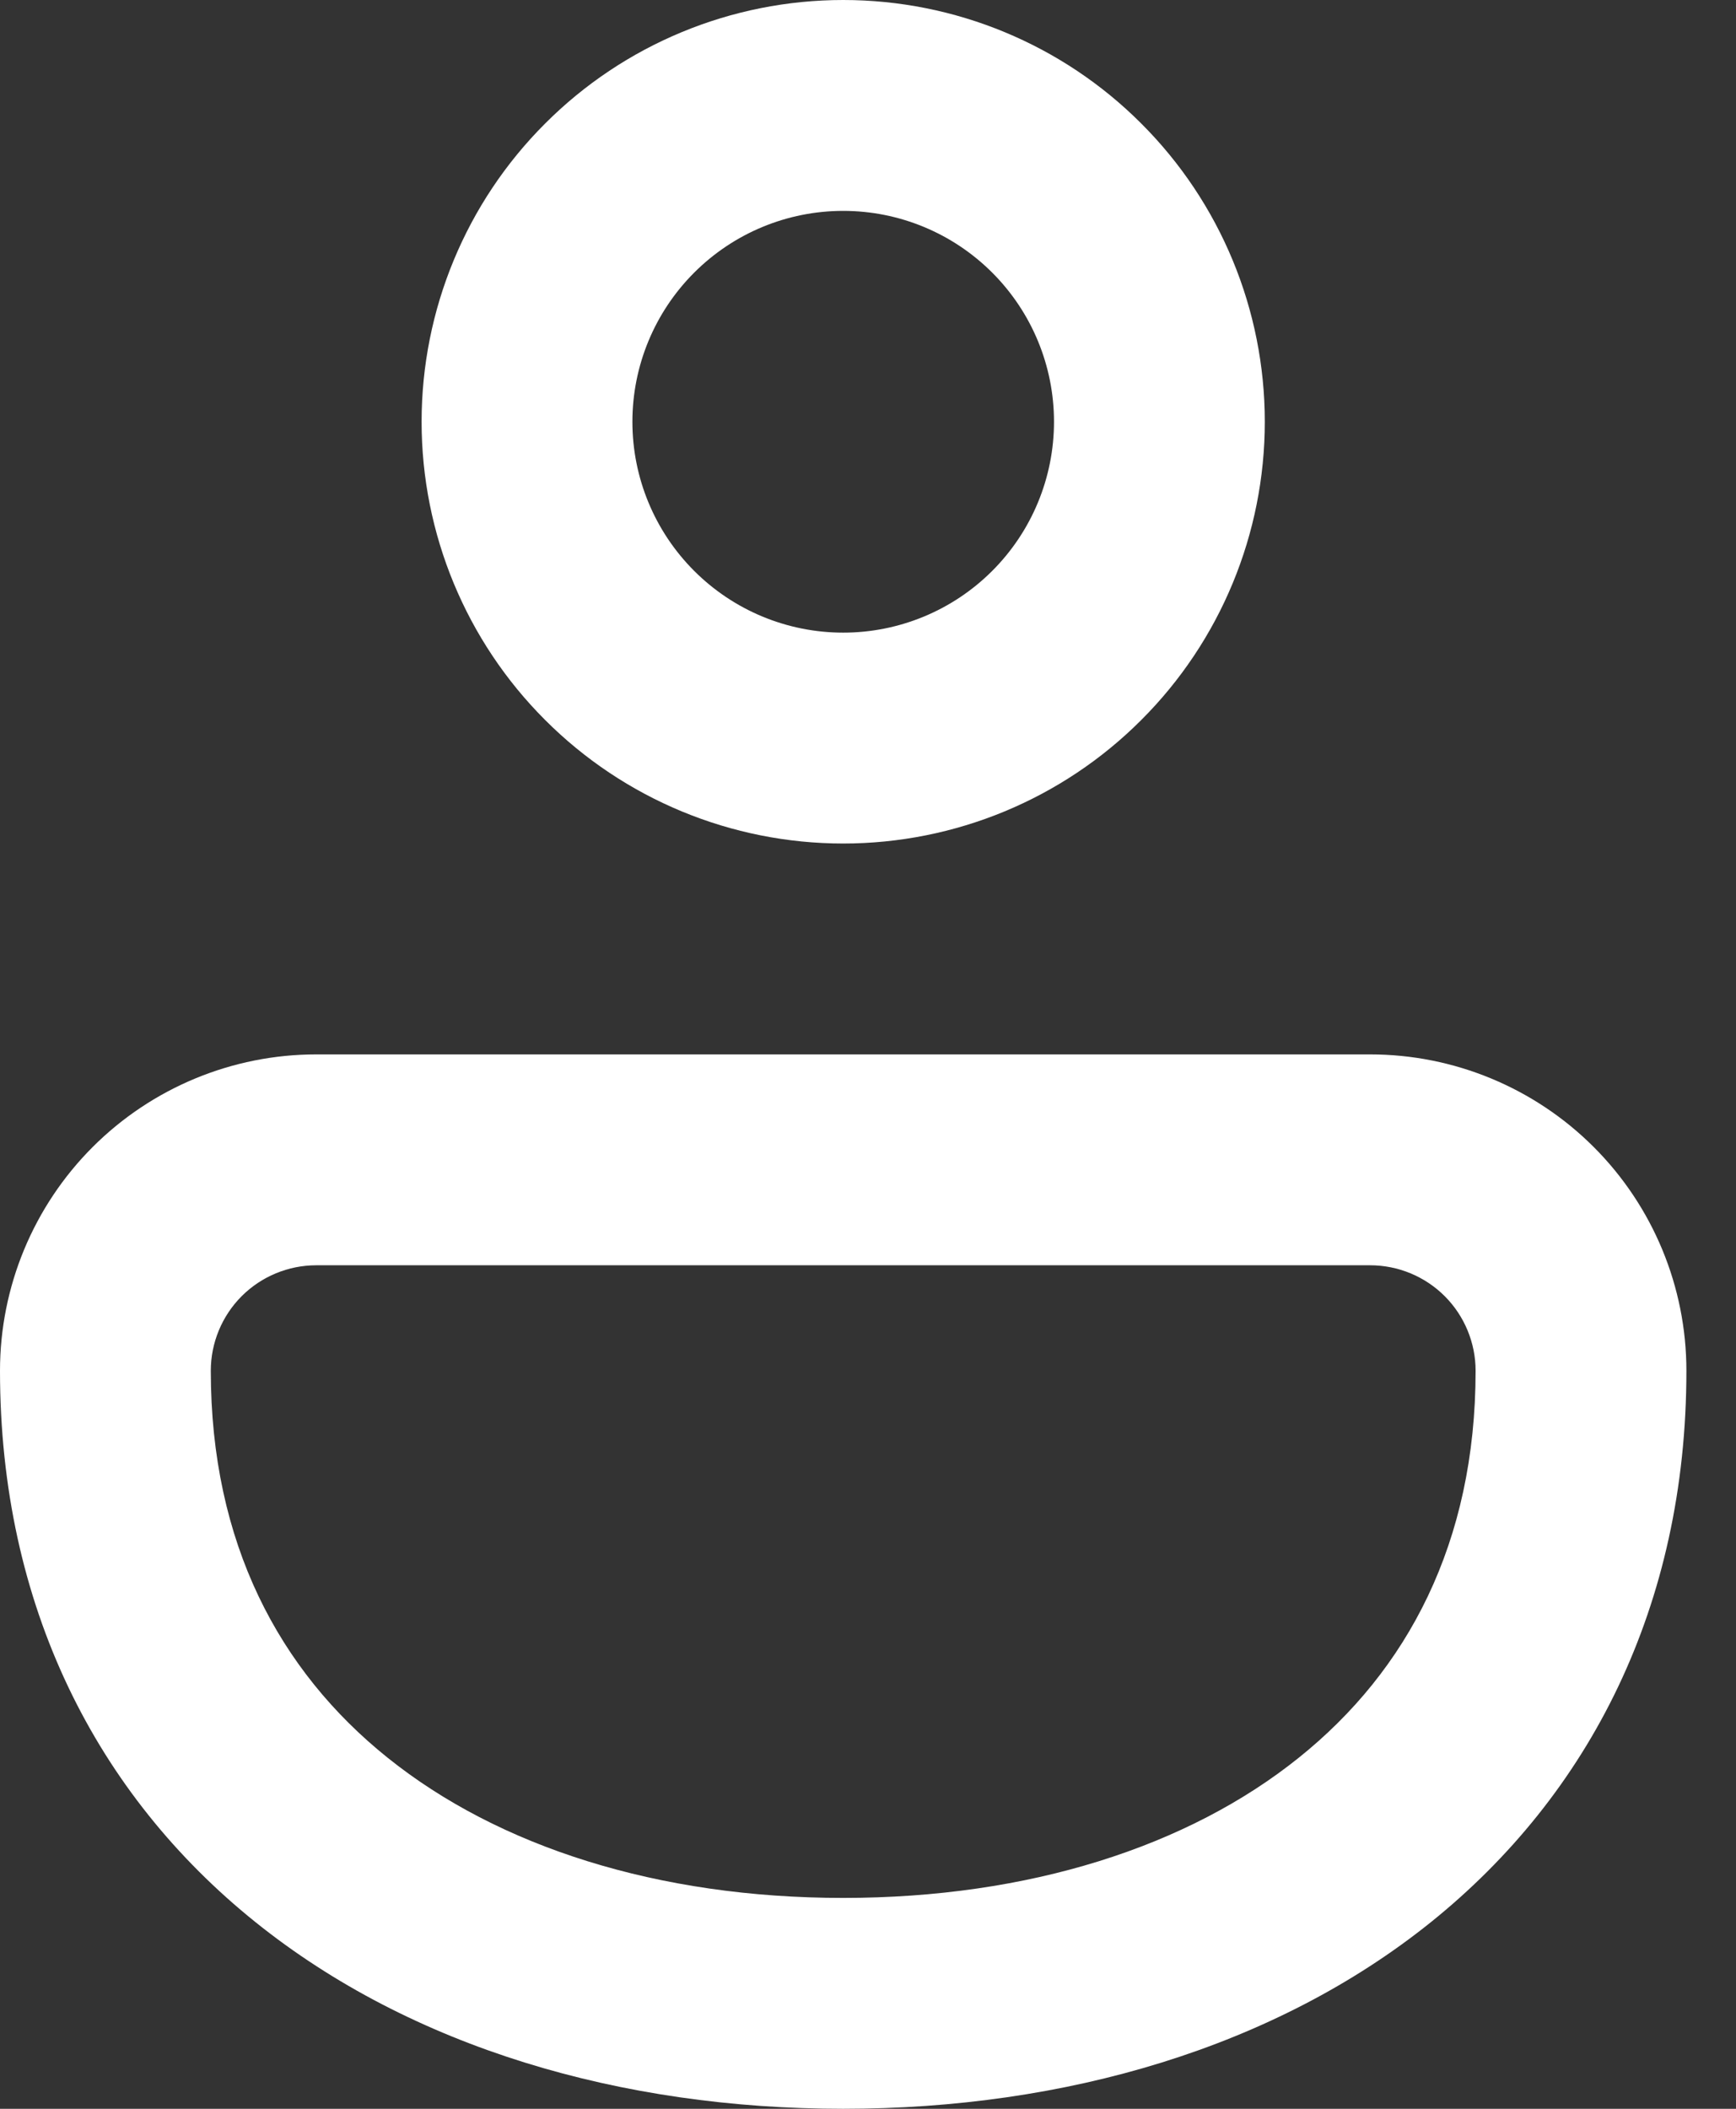
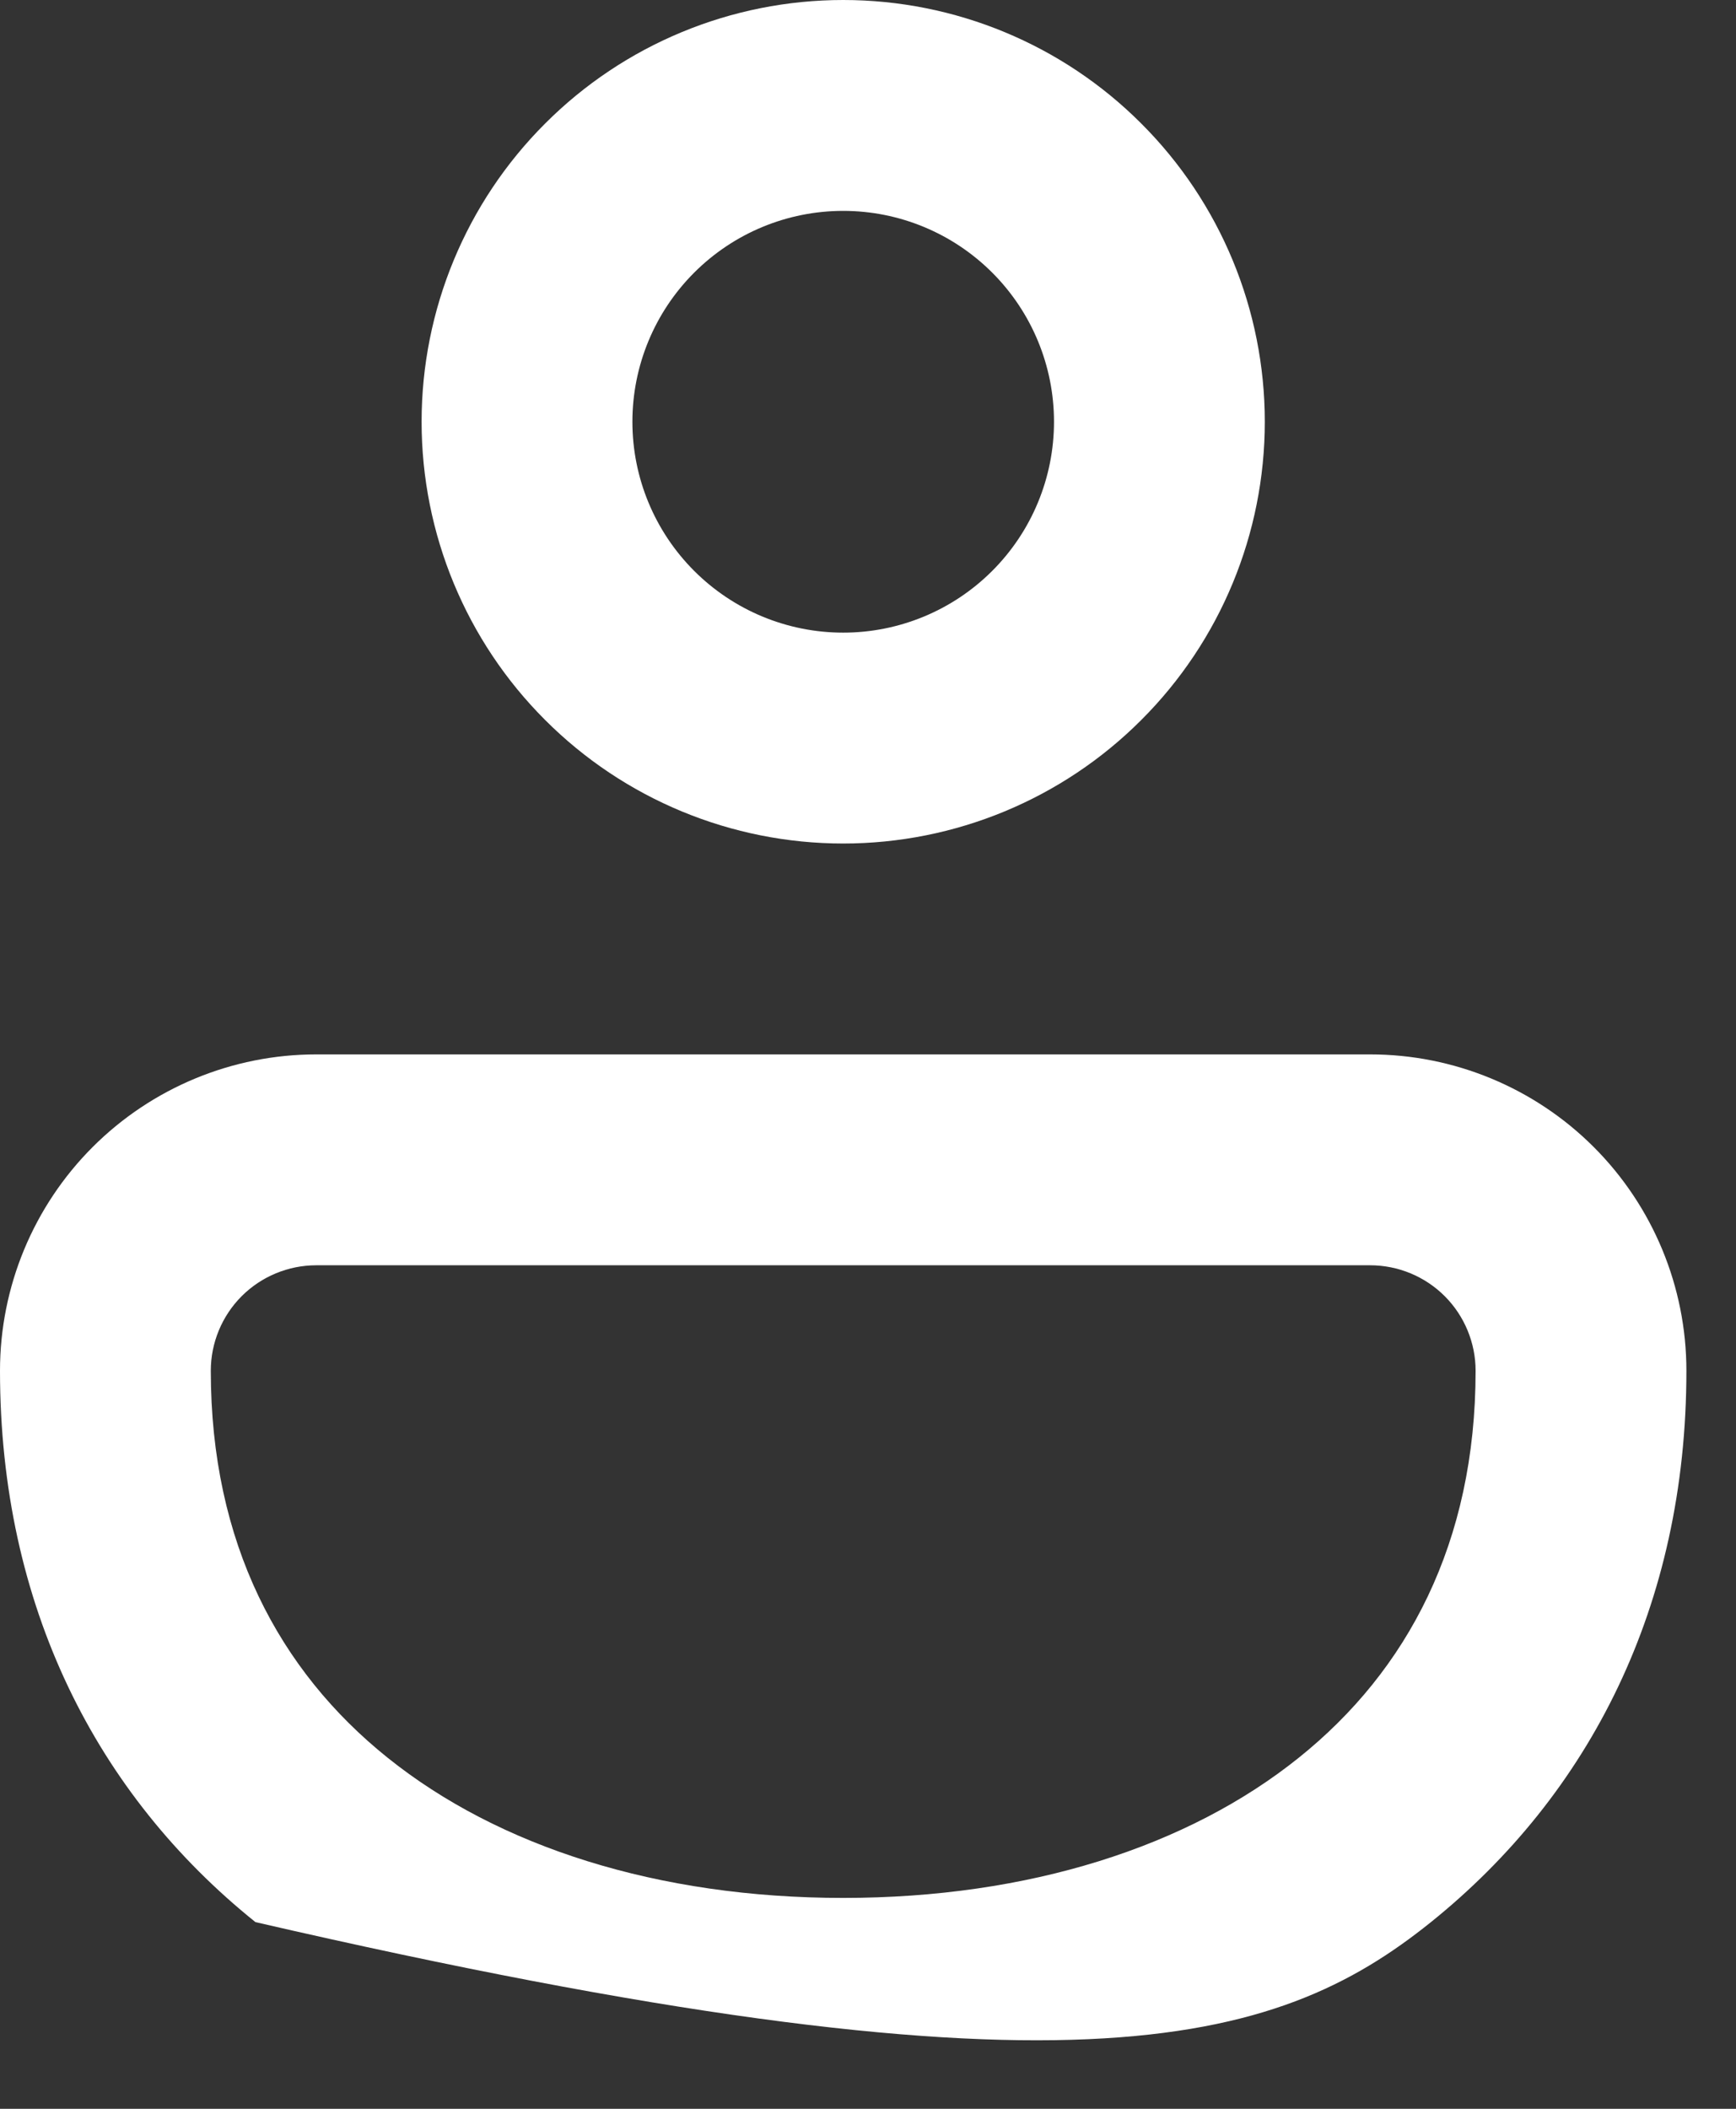
<svg xmlns="http://www.w3.org/2000/svg" width="14" height="17" viewBox="0 0 14 17" fill="none">
  <rect x="0" y="0" width="14" height="17" fill="#333333" stroke="none" />
-   <path d="M6.8 0C5.898 0 5.033 0.358 4.396 0.996C3.758 1.633 3.4 2.498 3.4 3.4C3.4 4.302 3.758 5.167 4.396 5.804C5.033 6.442 5.898 6.8 6.8 6.8C7.702 6.8 8.567 6.442 9.204 5.804C9.842 5.167 10.2 4.302 10.2 3.4C10.2 2.498 9.842 1.633 9.204 0.996C8.567 0.358 7.702 0 6.8 0ZM5.1 3.4C5.1 2.949 5.279 2.517 5.598 2.198C5.917 1.879 6.349 1.7 6.8 1.7C7.251 1.7 7.683 1.879 8.002 2.198C8.321 2.517 8.5 2.949 8.5 3.4C8.5 3.851 8.321 4.283 8.002 4.602C7.683 4.921 7.251 5.1 6.8 5.1C6.349 5.1 5.917 4.921 5.598 4.602C5.279 4.283 5.1 3.851 5.1 3.4ZM11.05 8.5H2.55C1.874 8.5 1.225 8.769 0.747 9.247C0.269 9.725 0 10.374 0 11.05C0 12.947 0.78 14.467 2.06 15.495C3.32 16.507 5.01 17 6.8 17C8.59 17 10.28 16.507 11.54 15.495C12.818 14.467 13.6 12.947 13.6 11.05C13.6 10.374 13.331 9.725 12.853 9.247C12.375 8.769 11.726 8.5 11.05 8.5ZM2.55 10.2H11.05C11.275 10.2 11.492 10.29 11.651 10.449C11.81 10.608 11.9 10.825 11.9 11.05C11.9 12.439 11.348 13.469 10.475 14.169C9.581 14.887 8.296 15.3 6.8 15.3C5.304 15.3 4.019 14.887 3.125 14.169C2.252 13.469 1.7 12.439 1.7 11.05C1.7 10.825 1.79 10.608 1.949 10.449C2.108 10.29 2.325 10.2 2.55 10.2Z" fill="white" />
+   <path d="M6.8 0C5.898 0 5.033 0.358 4.396 0.996C3.758 1.633 3.4 2.498 3.4 3.4C3.4 4.302 3.758 5.167 4.396 5.804C5.033 6.442 5.898 6.8 6.8 6.8C7.702 6.8 8.567 6.442 9.204 5.804C9.842 5.167 10.2 4.302 10.2 3.4C10.2 2.498 9.842 1.633 9.204 0.996C8.567 0.358 7.702 0 6.8 0ZM5.1 3.4C5.1 2.949 5.279 2.517 5.598 2.198C5.917 1.879 6.349 1.7 6.8 1.7C7.251 1.7 7.683 1.879 8.002 2.198C8.321 2.517 8.5 2.949 8.5 3.4C8.5 3.851 8.321 4.283 8.002 4.602C7.683 4.921 7.251 5.1 6.8 5.1C6.349 5.1 5.917 4.921 5.598 4.602C5.279 4.283 5.1 3.851 5.1 3.4ZM11.05 8.5H2.55C1.874 8.5 1.225 8.769 0.747 9.247C0.269 9.725 0 10.374 0 11.05C0 12.947 0.78 14.467 2.06 15.495C8.59 17 10.28 16.507 11.54 15.495C12.818 14.467 13.6 12.947 13.6 11.05C13.6 10.374 13.331 9.725 12.853 9.247C12.375 8.769 11.726 8.5 11.05 8.5ZM2.55 10.2H11.05C11.275 10.2 11.492 10.29 11.651 10.449C11.81 10.608 11.9 10.825 11.9 11.05C11.9 12.439 11.348 13.469 10.475 14.169C9.581 14.887 8.296 15.3 6.8 15.3C5.304 15.3 4.019 14.887 3.125 14.169C2.252 13.469 1.7 12.439 1.7 11.05C1.7 10.825 1.79 10.608 1.949 10.449C2.108 10.29 2.325 10.2 2.55 10.2Z" fill="white" />
</svg>